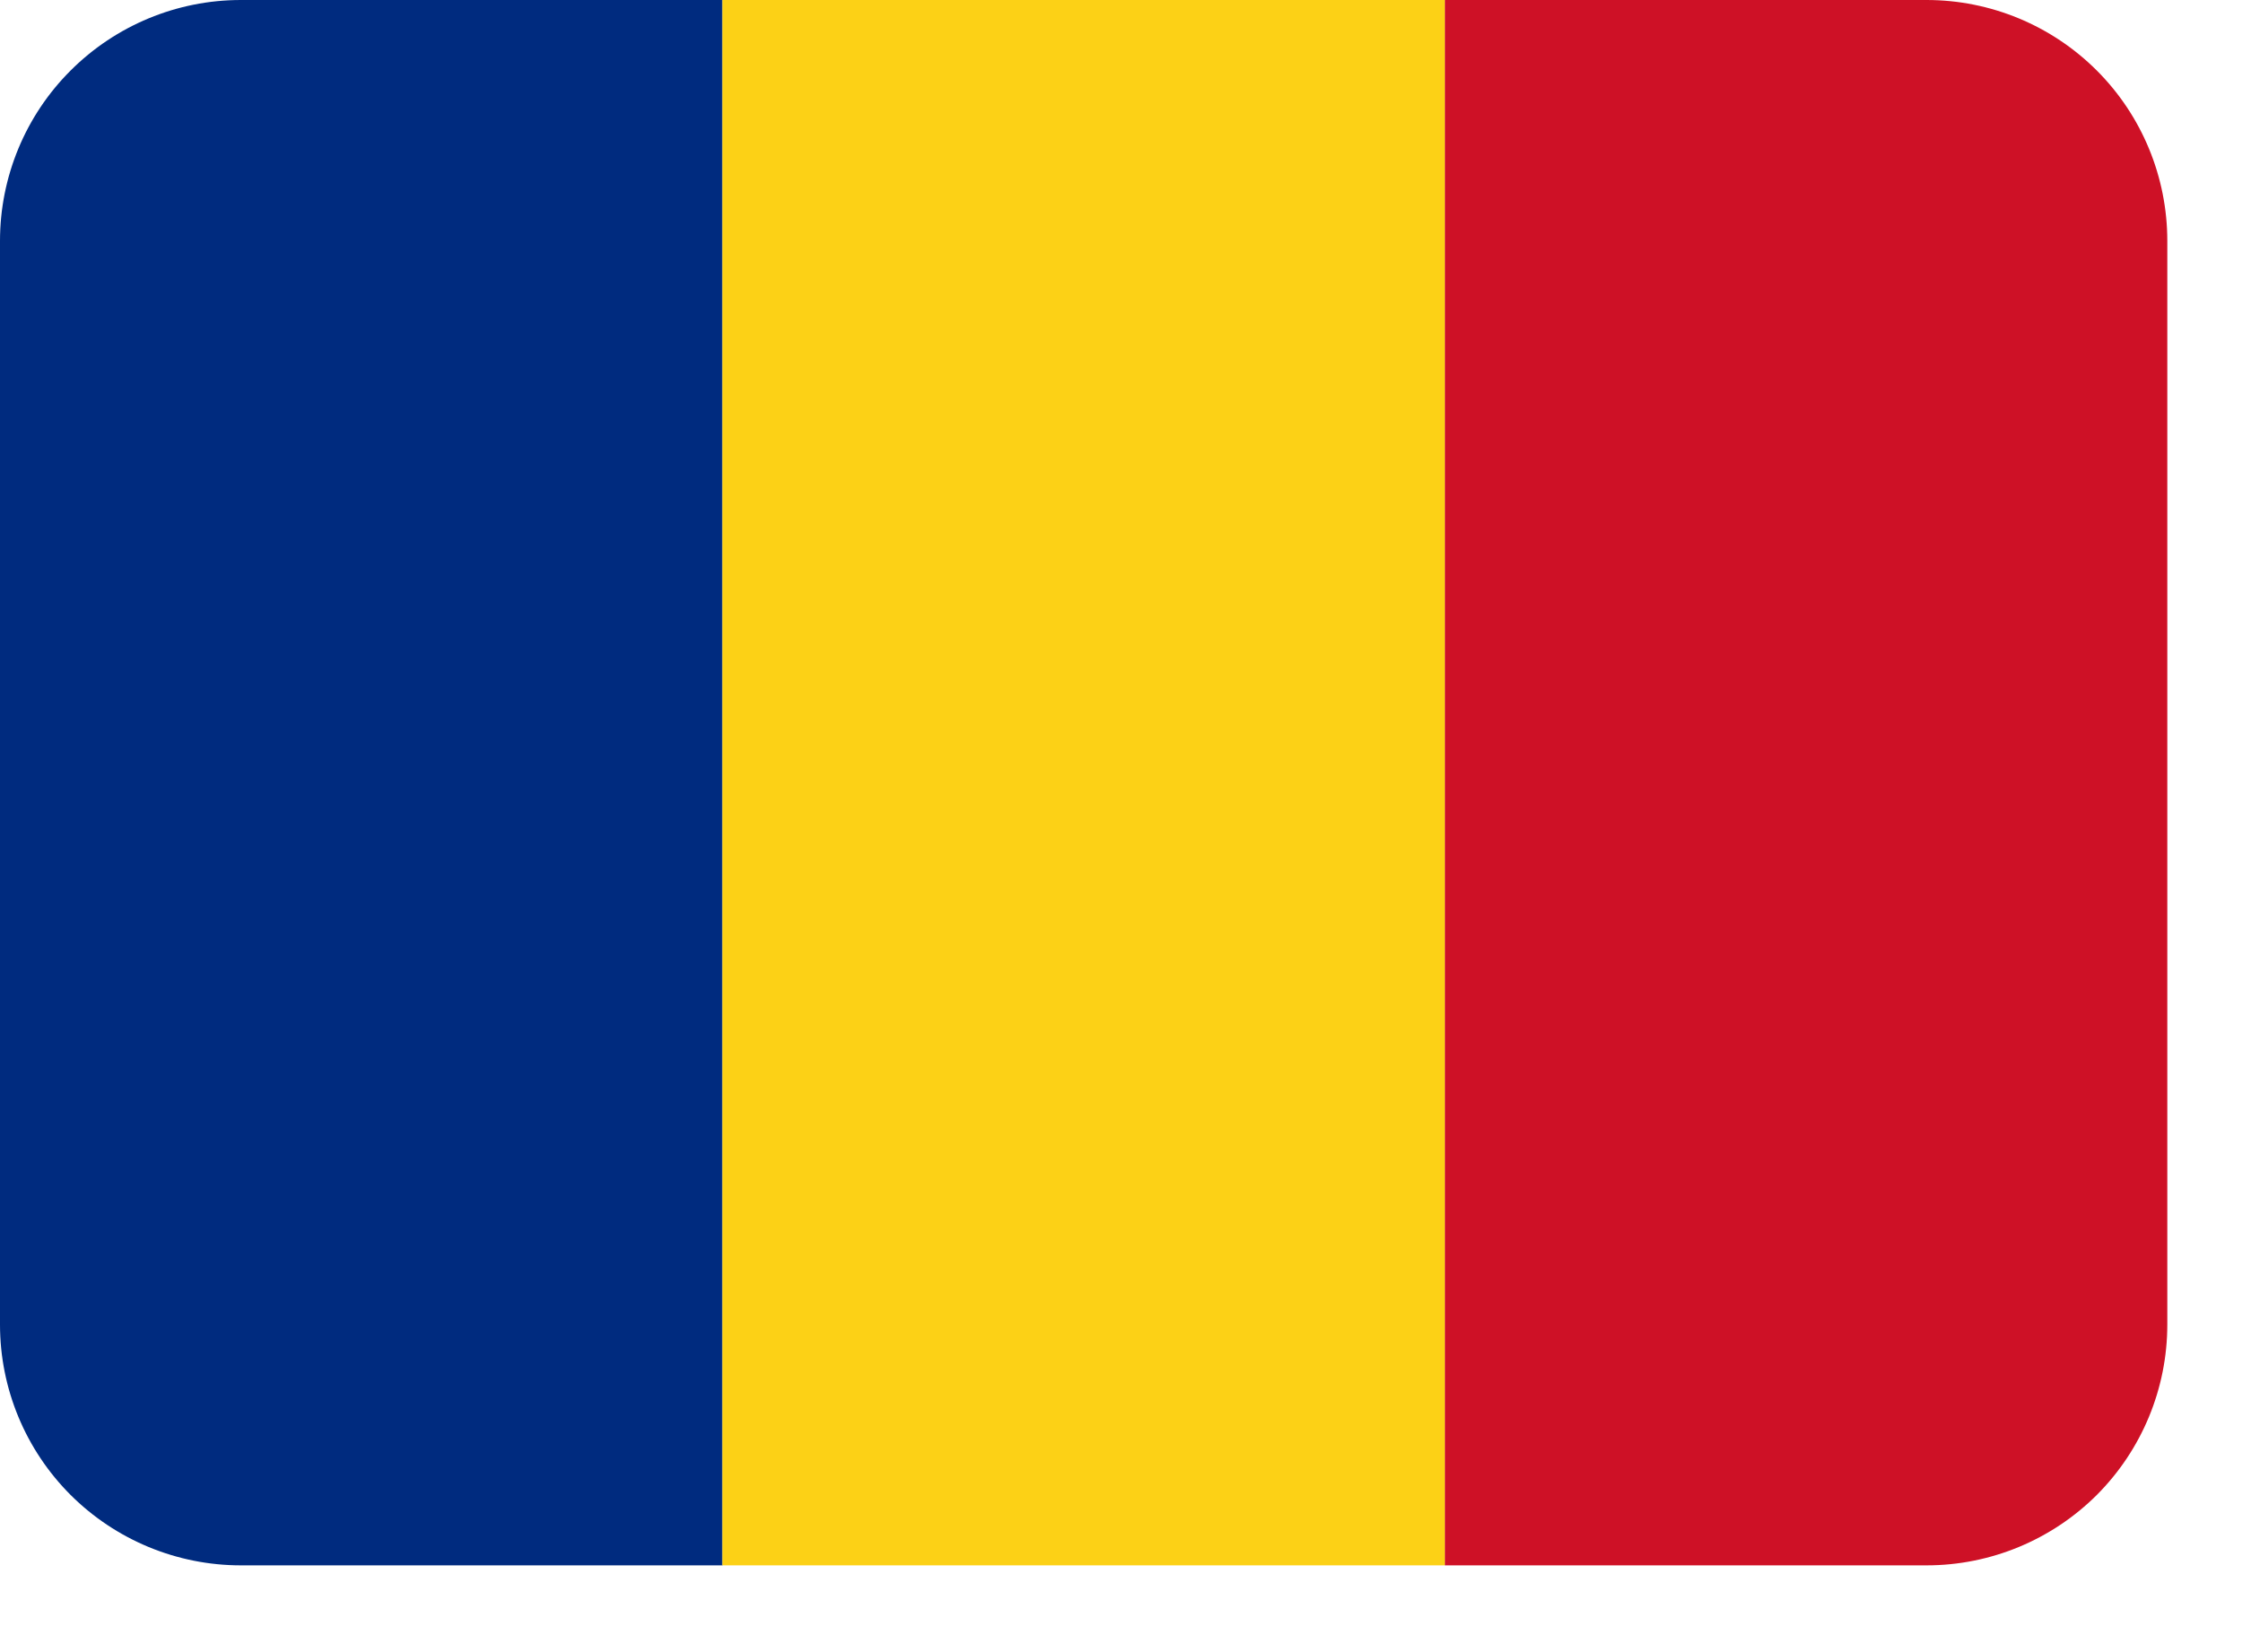
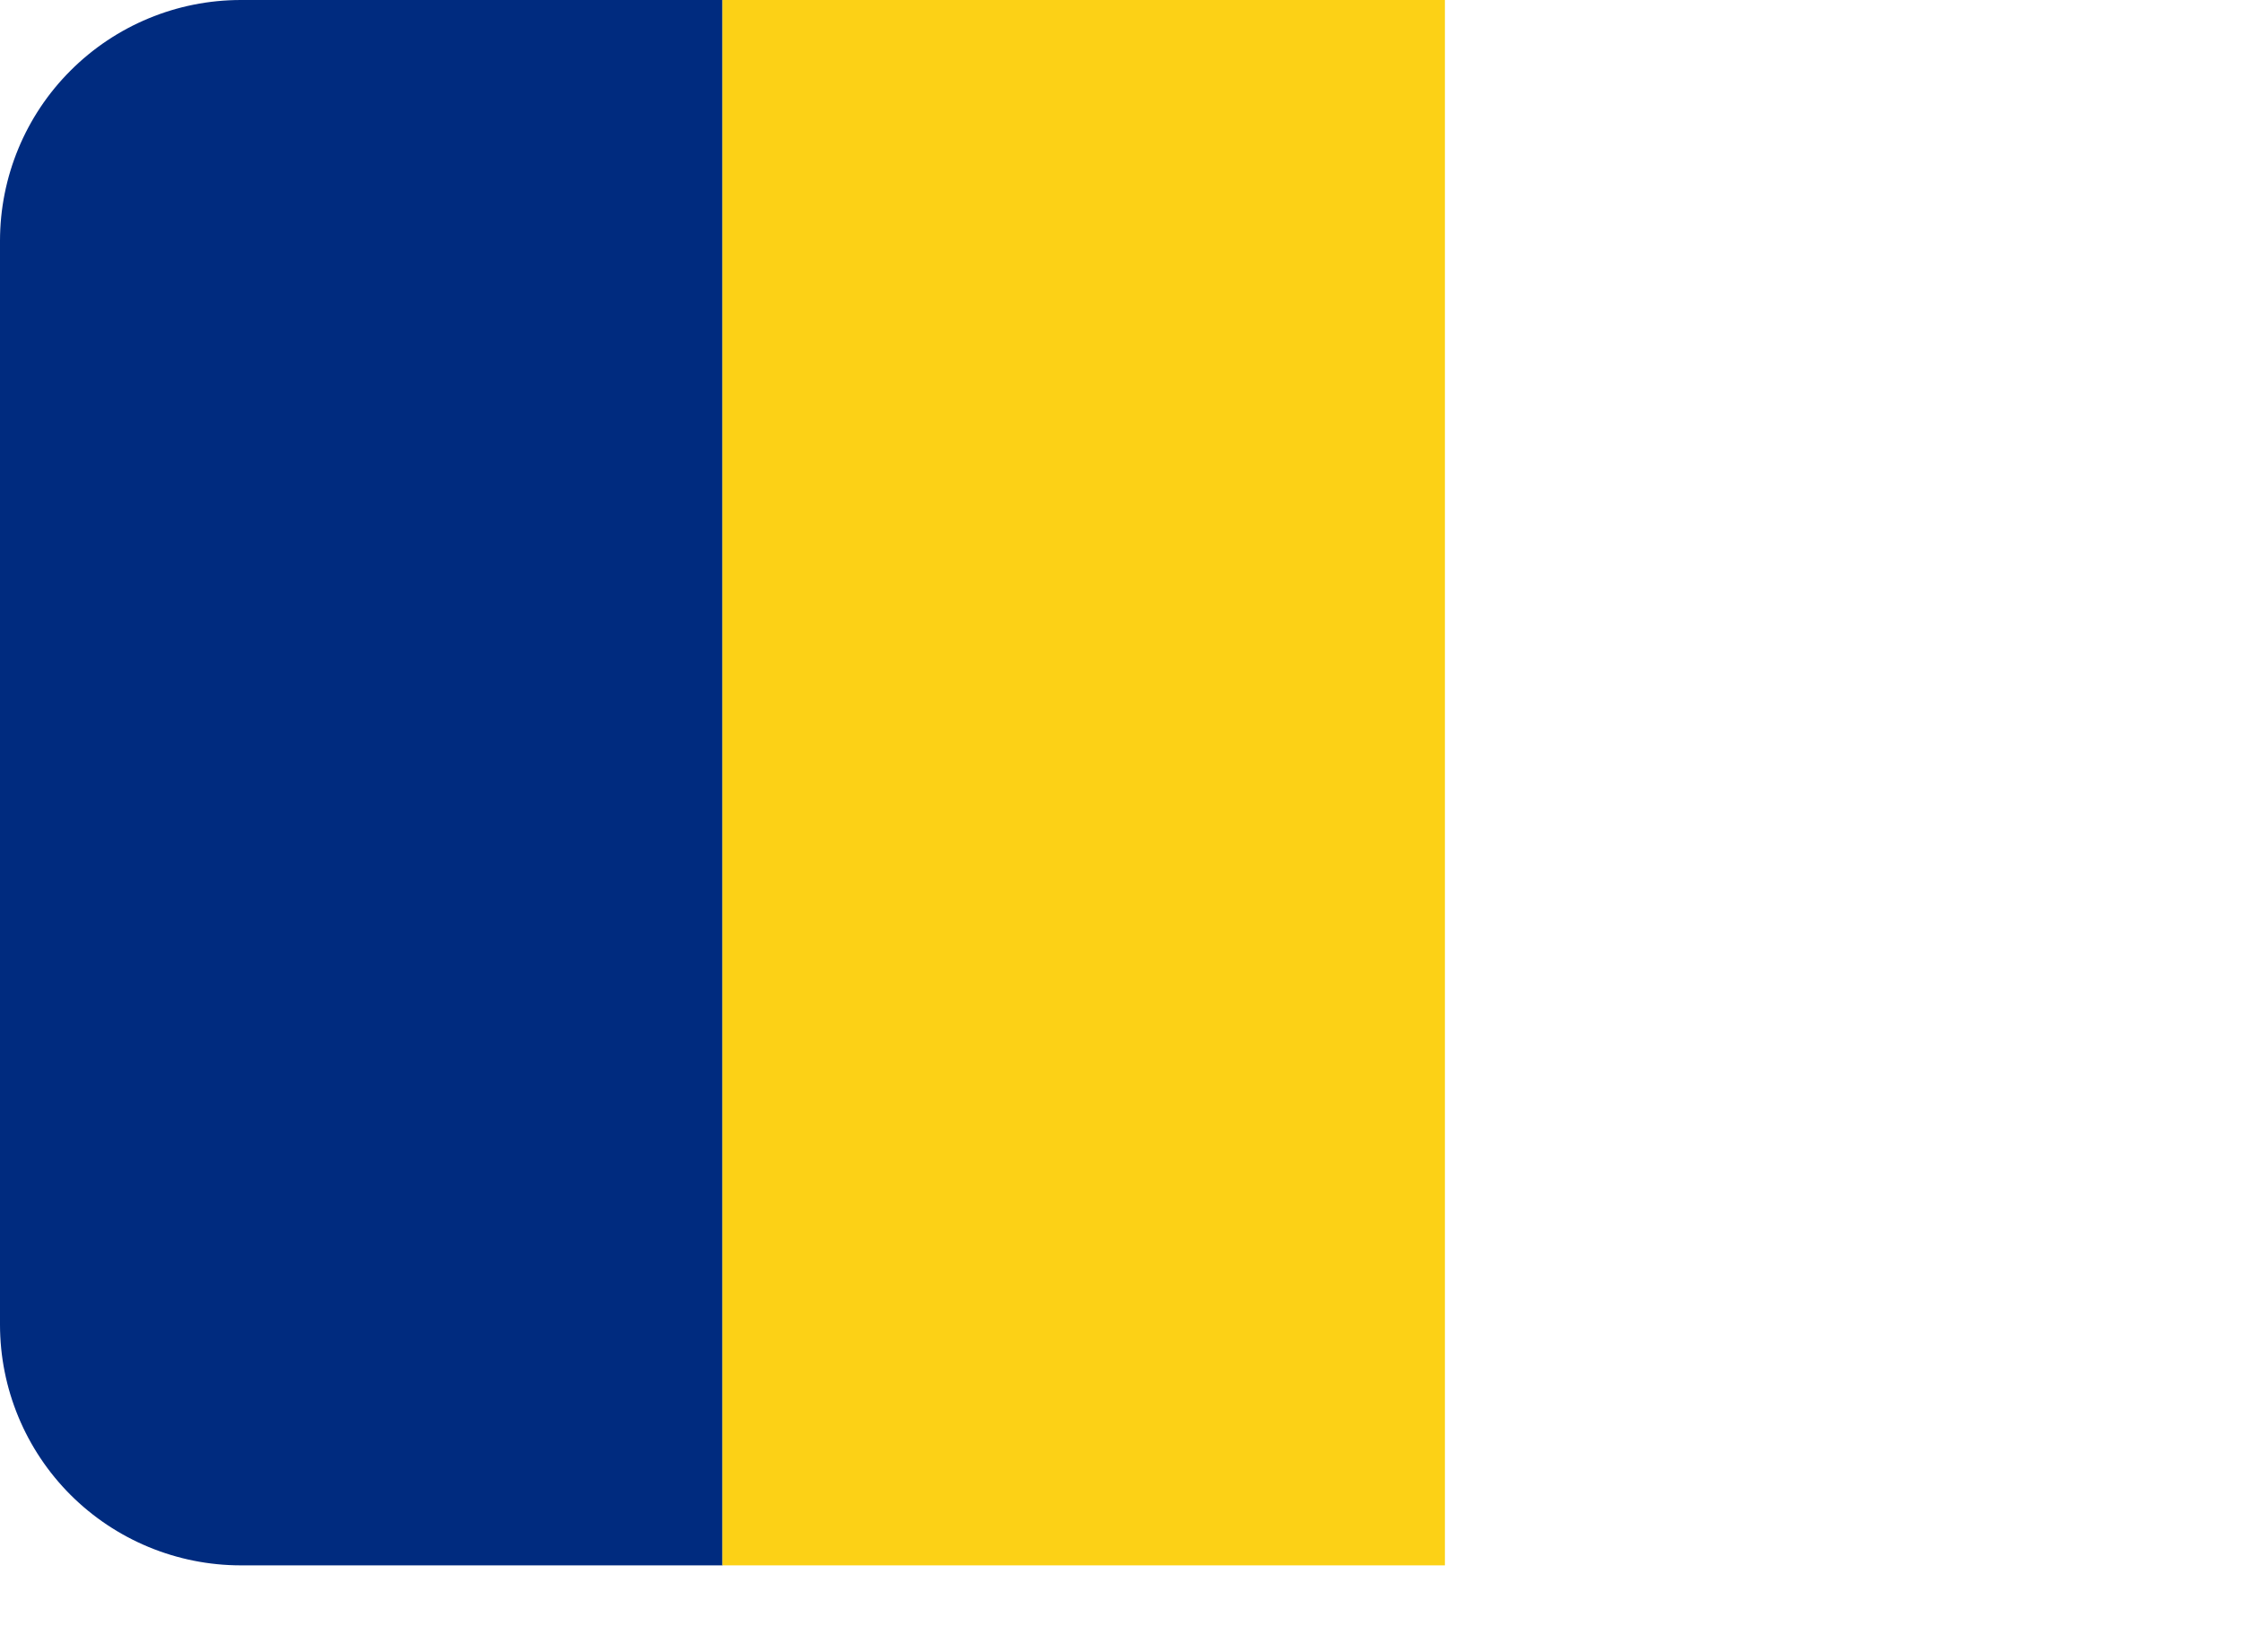
<svg xmlns="http://www.w3.org/2000/svg" width="19" height="14" viewBox="0 0 19 14" fill="none">
-   <path d="M2.041 0C1.5 0 0.981 0.215 0.598 0.598C0.215 0.98 0 1.5 0 2.041L0 11.225C0 11.766 0.215 12.285 0.598 12.668C0.981 13.05 1.5 13.265 2.041 13.265H6.123V0H2.041Z" fill="#002B7F" />
+   <path d="M2.041 0C1.5 0 0.981 0.215 0.598 0.598C0.215 0.98 0 1.5 0 2.041L0 11.225C0 11.766 0.215 12.285 0.598 12.668C0.981 13.05 1.5 13.265 2.041 13.265H6.123V0Z" fill="#002B7F" />
  <path d="M6.122 0H12.245V13.265H6.122V0Z" fill="#FCD116" />
-   <path d="M16.327 0H12.245V13.265H16.327C16.868 13.265 17.387 13.05 17.77 12.668C18.152 12.285 18.367 11.766 18.367 11.225V2.041C18.367 1.5 18.152 0.98 17.77 0.598C17.387 0.215 16.868 0 16.327 0Z" fill="#CE1126" />
</svg>